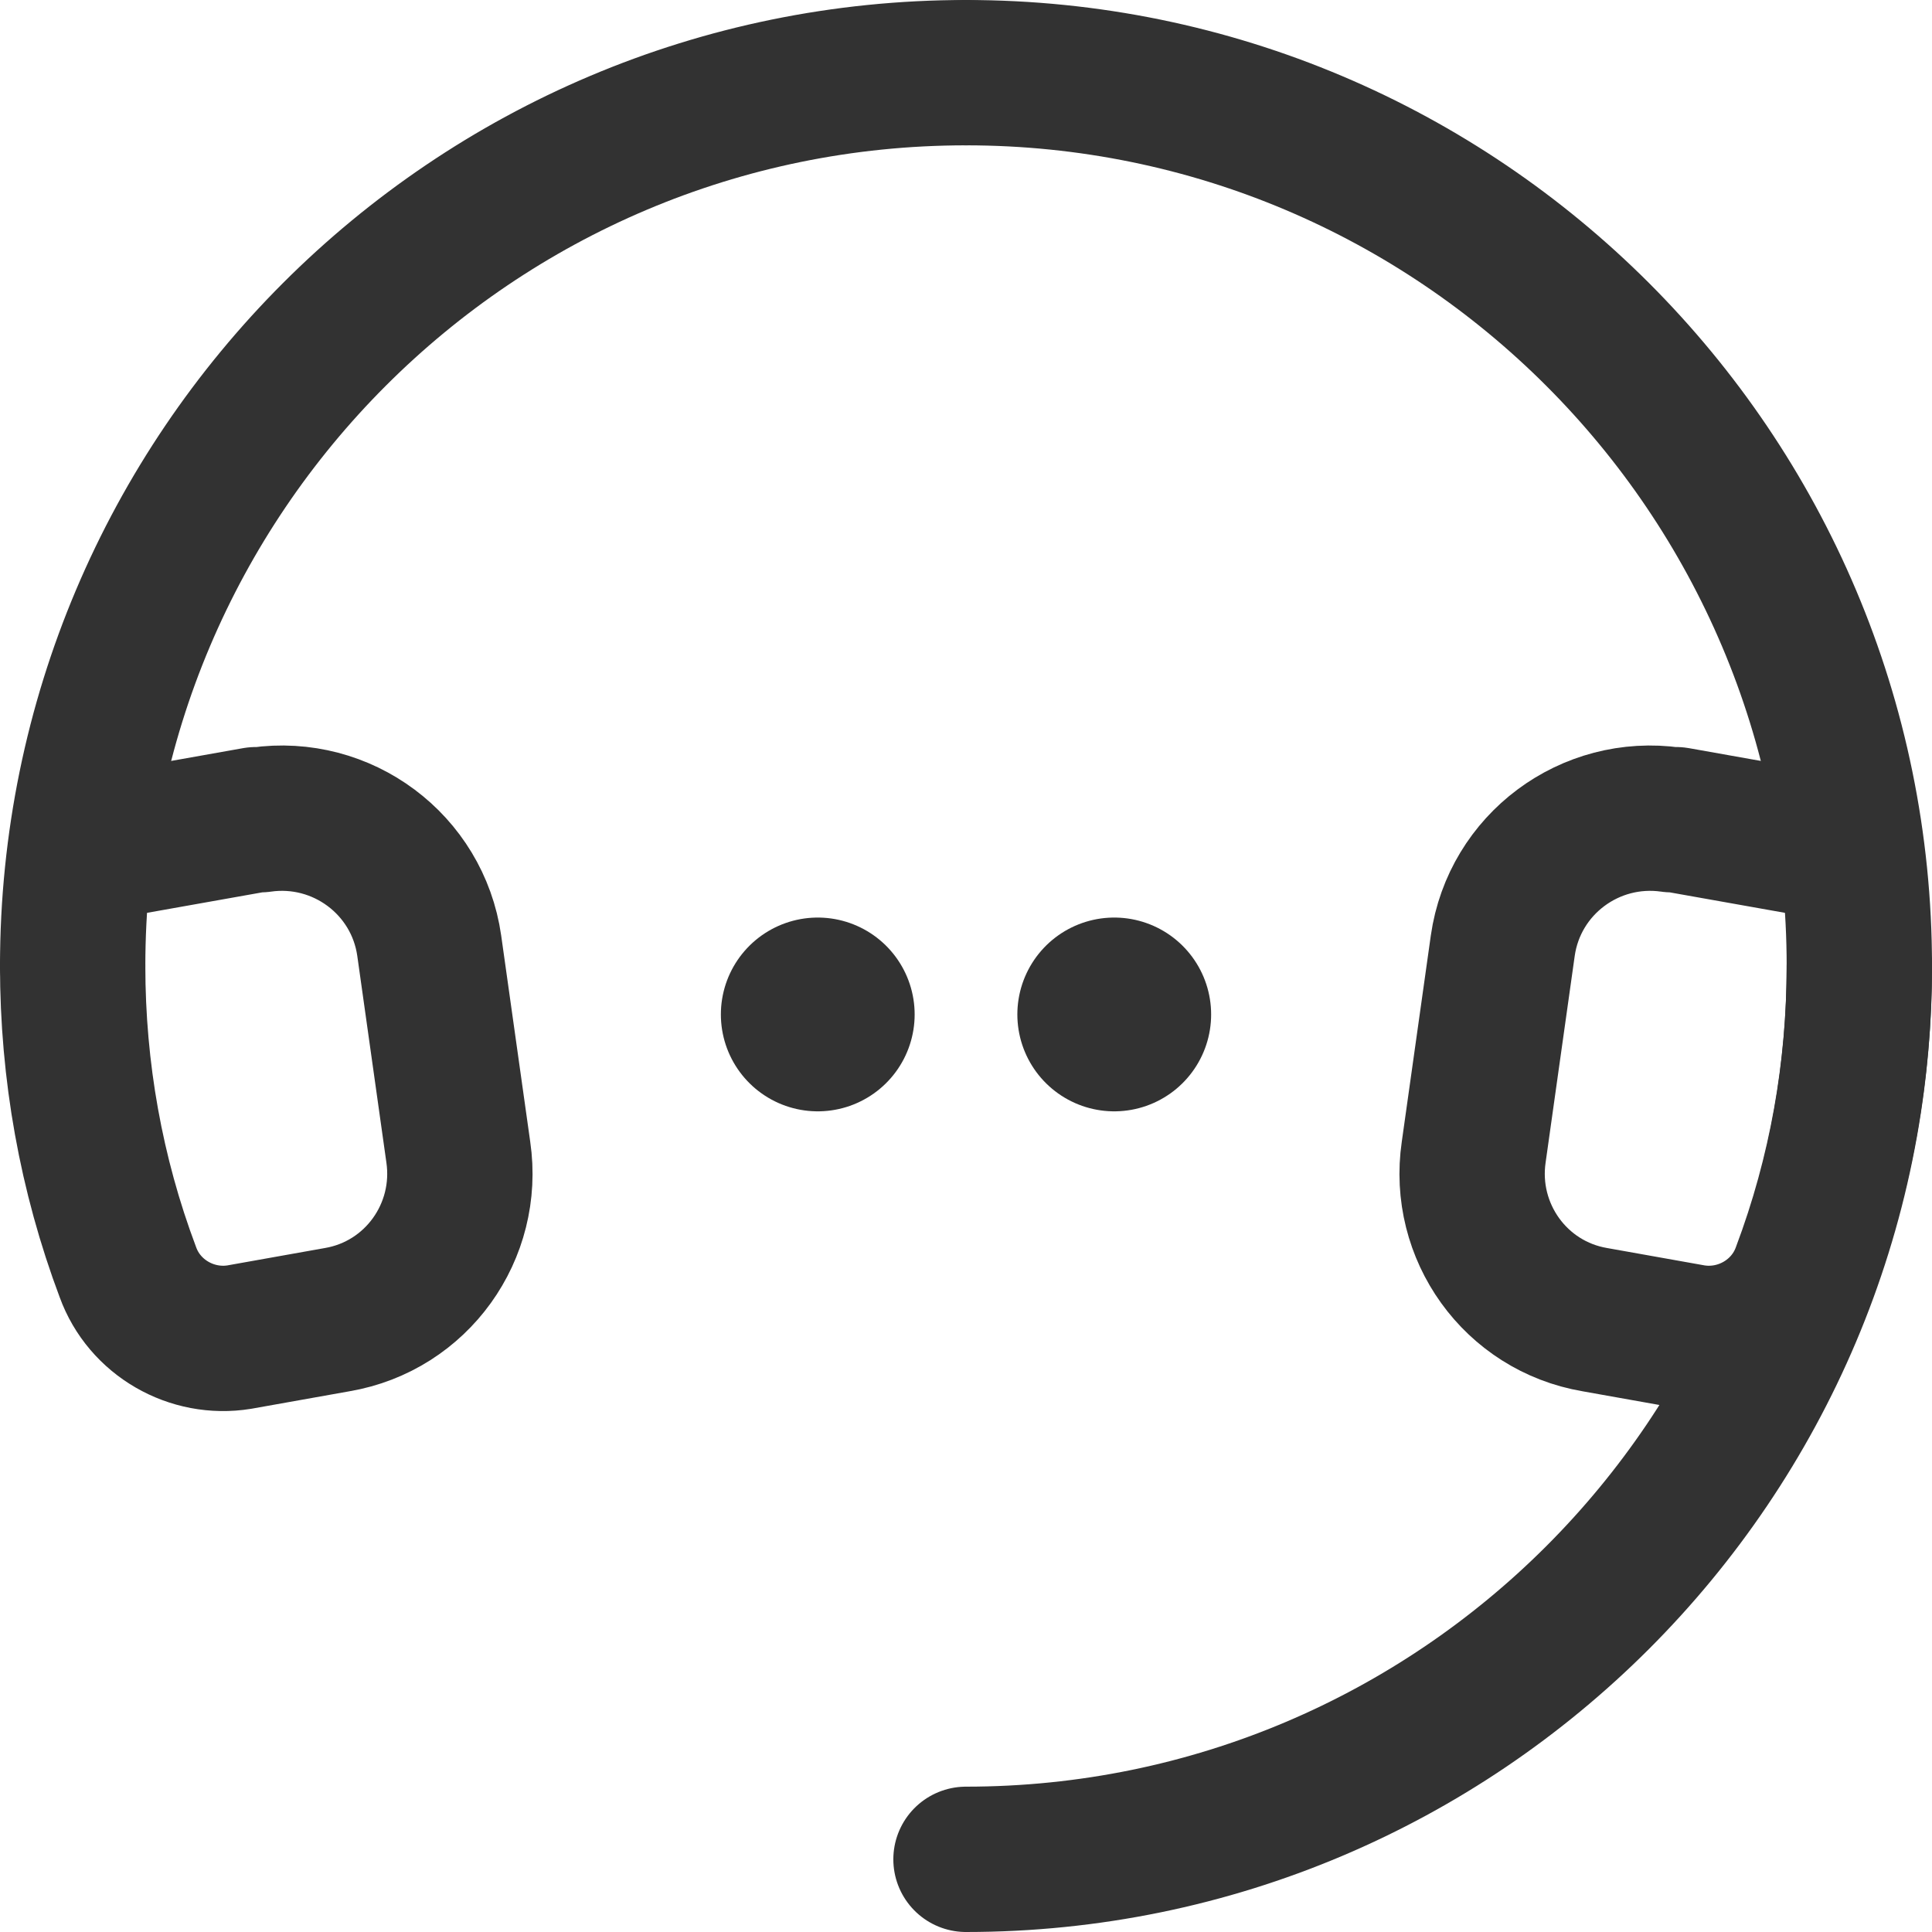
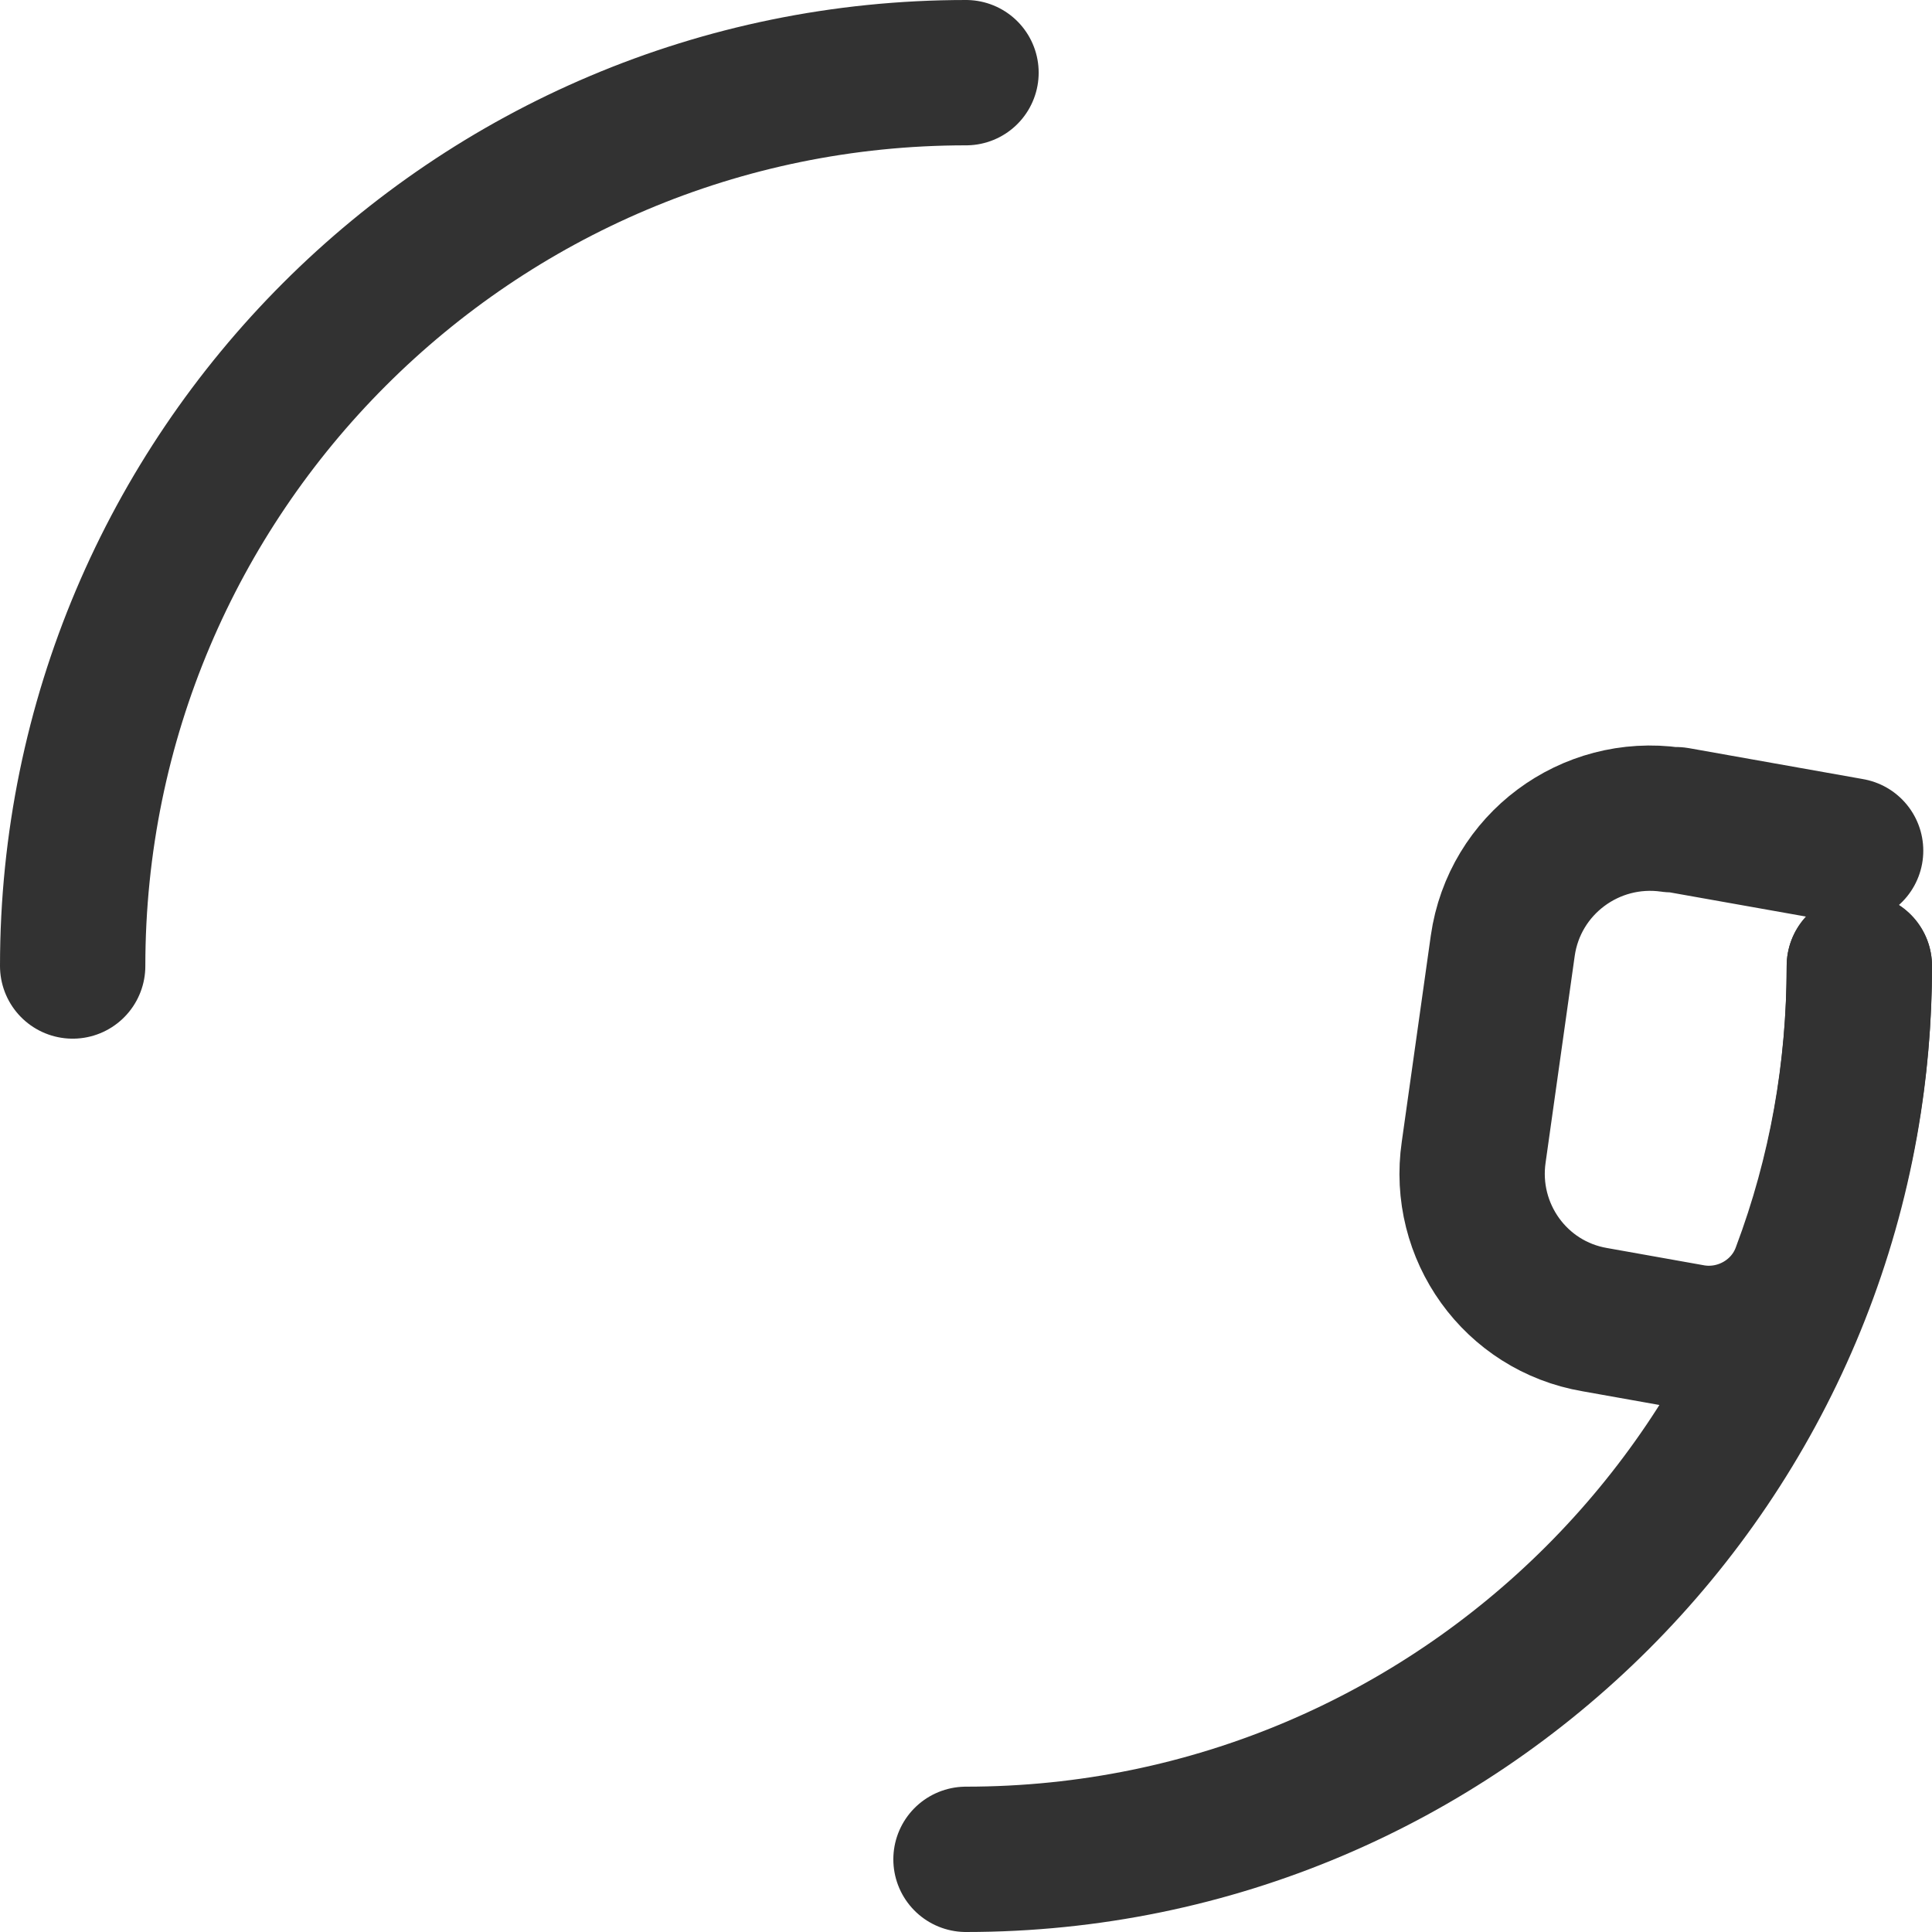
<svg xmlns="http://www.w3.org/2000/svg" id="Layer_2" data-name="Layer 2" viewBox="0 0 19.94 19.94">
  <defs>
    <style>.cls-1,.cls-2{stroke-width:1.5px;fill:none;stroke:#323232;stroke-linecap:round;stroke-linejoin:round}.cls-2{stroke-width:2px}</style>
  </defs>
  <g id="Layer_1-2" data-name="Layer 1">
    <path class="cls-1" d="M19.19 9.97c0 5.09-4.13 9.22-9.22 9.22h0M.75 9.97C.75 4.88 4.88.75 9.97.75" />
-     <path class="cls-1" d="M.75 9.97c0 1.08.19 2.15.57 3.16.17.47.66.75 1.15.67l1.01-.18c.82-.14 1.37-.91 1.25-1.73l-.3-2.13c-.12-.84-.9-1.42-1.74-1.3h-.05l-1.8.32M19.19 9.97c0-5.09-4.13-9.22-9.22-9.22" />
    <path class="cls-1" d="M19.19 9.97c0 1.08-.19 2.15-.57 3.16-.17.47-.66.75-1.15.67l-1.01-.18c-.82-.14-1.37-.91-1.25-1.73l.3-2.13c.12-.84.9-1.42 1.74-1.3h.05l1.8.32" />
-     <path class="cls-2" d="M11.5 10.47s0 0 0 0 0 0 0 0 0 0 0 0h0s0 0 0 0 0 0 0 0M8.44 10.47s0 0 0 0 0 0 0 0 0 0 0 0h0s0 0 0 0 0 0 0 0" />
  </g>
</svg>